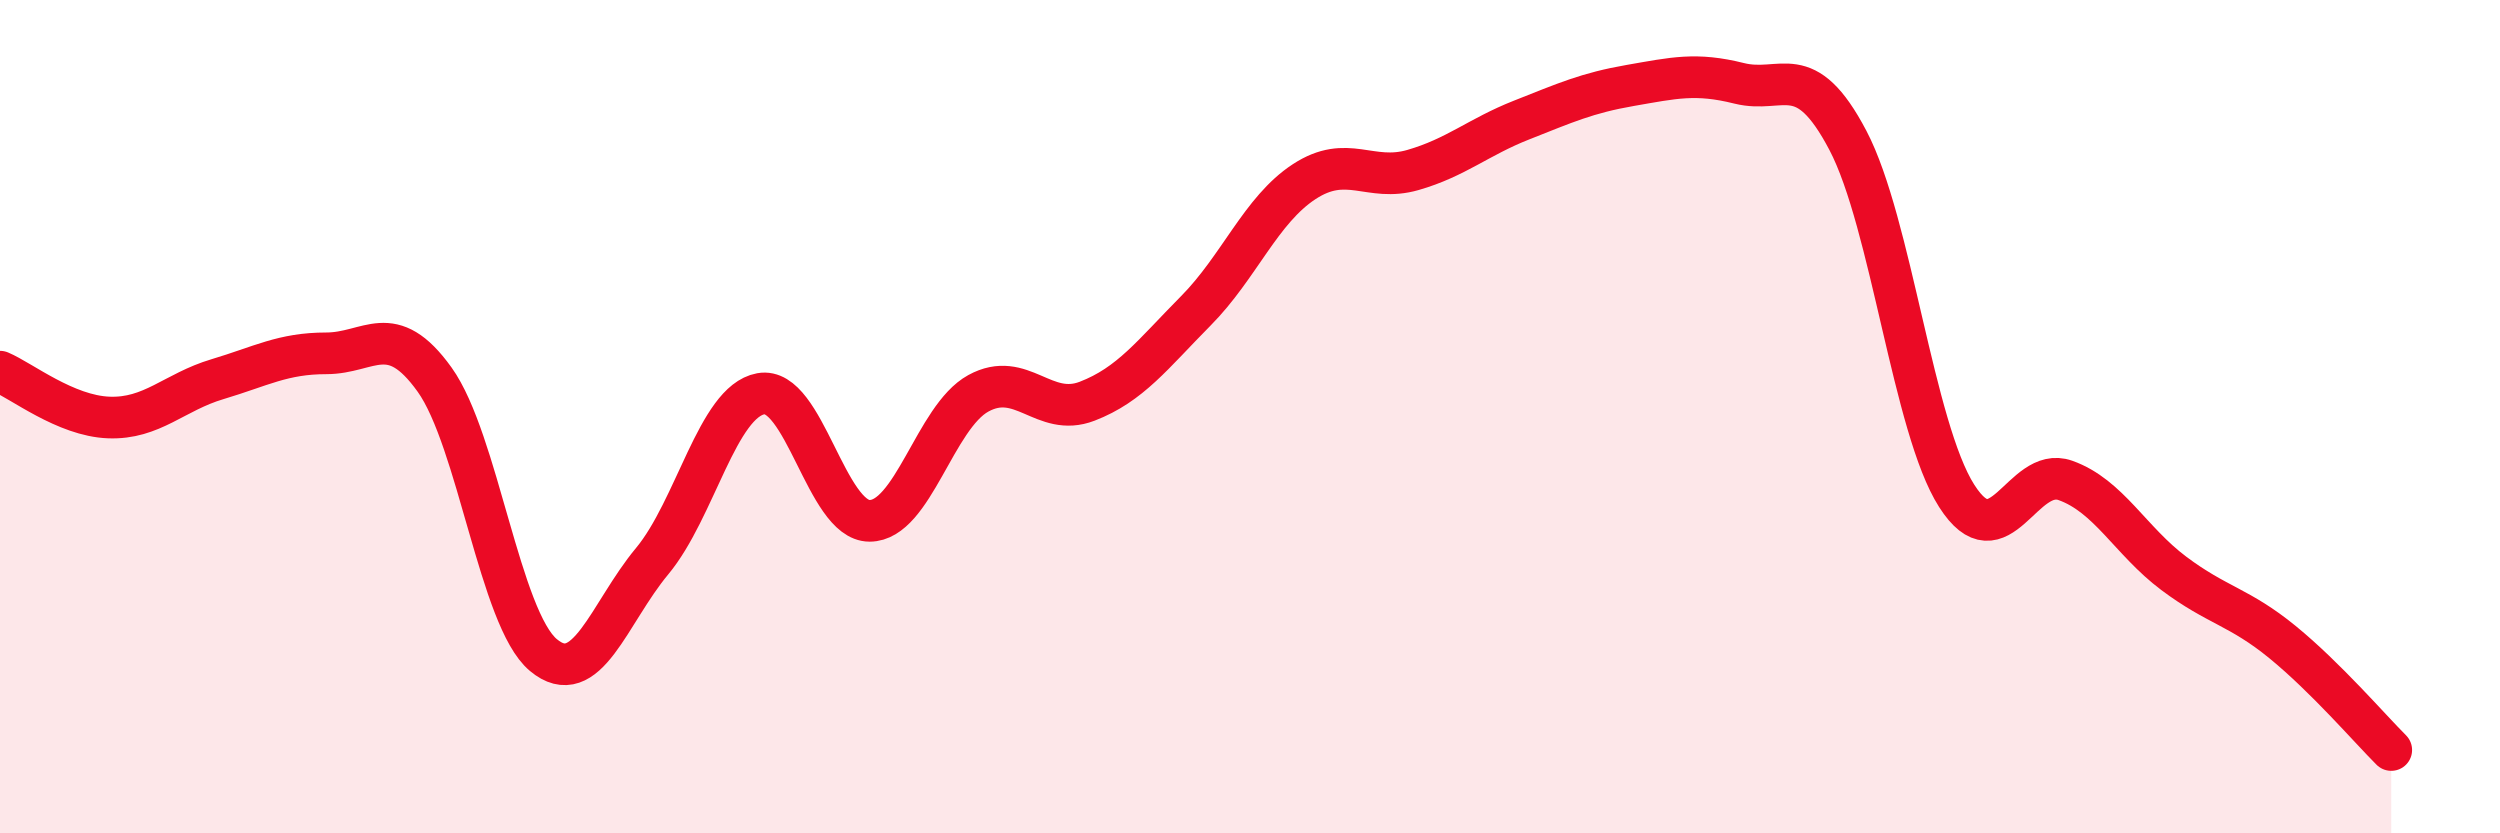
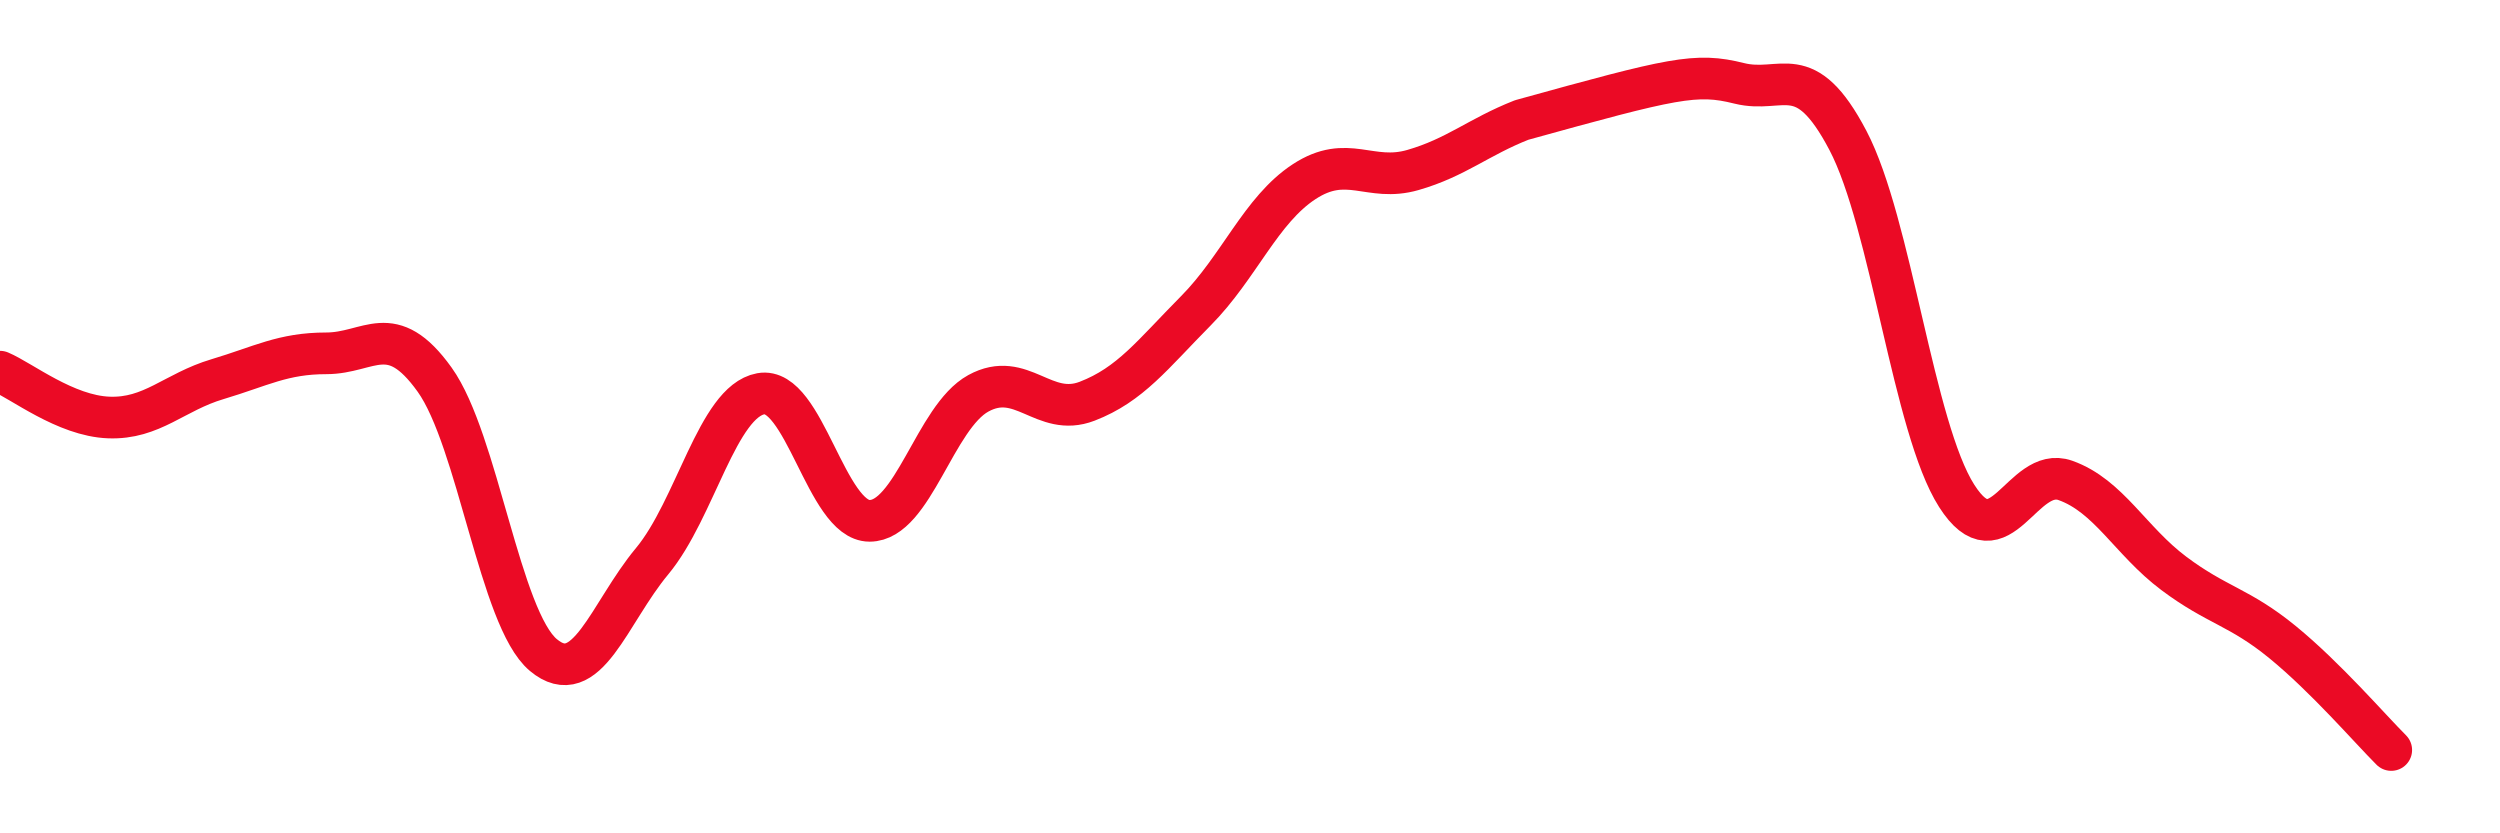
<svg xmlns="http://www.w3.org/2000/svg" width="60" height="20" viewBox="0 0 60 20">
-   <path d="M 0,8.92 C 0.52,9.14 1.57,9.98 2.61,10.02 C 3.65,10.06 4.18,9.41 5.22,9.1 C 6.26,8.79 6.79,8.48 7.83,8.48 C 8.87,8.48 9.39,7.66 10.43,9.11 C 11.47,10.56 12,14.85 13.04,15.72 C 14.08,16.59 14.61,14.72 15.65,13.47 C 16.69,12.22 17.22,9.64 18.26,9.45 C 19.3,9.26 19.83,12.5 20.87,12.5 C 21.91,12.5 22.44,10.01 23.48,9.44 C 24.52,8.87 25.05,10.03 26.09,9.63 C 27.13,9.23 27.66,8.51 28.7,7.46 C 29.74,6.41 30.26,5.04 31.3,4.36 C 32.34,3.68 32.87,4.38 33.91,4.08 C 34.95,3.78 35.48,3.29 36.52,2.88 C 37.56,2.47 38.09,2.23 39.13,2.05 C 40.17,1.87 40.7,1.74 41.74,2 C 42.78,2.26 43.31,1.39 44.35,3.37 C 45.39,5.35 45.92,10.27 46.96,11.9 C 48,13.53 48.53,11.16 49.57,11.53 C 50.61,11.9 51.13,12.98 52.17,13.76 C 53.21,14.54 53.74,14.56 54.78,15.41 C 55.82,16.26 56.87,17.48 57.39,18L57.39 20L0 20Z" fill="#EB0A25" opacity="0.1" stroke-linecap="round" stroke-linejoin="round" />
-   <path d="M 0,8.92 C 0.52,9.14 1.57,9.98 2.61,10.02 C 3.65,10.06 4.18,9.41 5.22,9.1 C 6.26,8.79 6.79,8.48 7.83,8.48 C 8.87,8.48 9.39,7.66 10.43,9.11 C 11.47,10.56 12,14.85 13.04,15.72 C 14.08,16.59 14.61,14.72 15.65,13.47 C 16.69,12.22 17.22,9.64 18.26,9.45 C 19.3,9.26 19.83,12.5 20.87,12.5 C 21.91,12.5 22.44,10.01 23.48,9.44 C 24.52,8.87 25.05,10.03 26.09,9.63 C 27.13,9.23 27.66,8.51 28.7,7.46 C 29.74,6.41 30.26,5.04 31.3,4.36 C 32.34,3.68 32.87,4.38 33.91,4.08 C 34.95,3.78 35.48,3.29 36.52,2.88 C 37.56,2.47 38.09,2.23 39.13,2.05 C 40.17,1.87 40.7,1.74 41.74,2 C 42.78,2.26 43.31,1.39 44.35,3.37 C 45.39,5.35 45.92,10.27 46.96,11.9 C 48,13.53 48.53,11.16 49.57,11.53 C 50.61,11.9 51.13,12.98 52.17,13.76 C 53.21,14.54 53.74,14.56 54.78,15.41 C 55.82,16.26 56.87,17.48 57.39,18" stroke="#EB0A25" stroke-width="1" fill="none" stroke-linecap="round" stroke-linejoin="round" />
+   <path d="M 0,8.92 C 0.52,9.14 1.57,9.98 2.61,10.02 C 3.65,10.06 4.18,9.41 5.22,9.1 C 6.26,8.79 6.79,8.48 7.83,8.48 C 8.87,8.48 9.39,7.66 10.43,9.11 C 11.47,10.56 12,14.85 13.04,15.72 C 14.08,16.59 14.61,14.72 15.65,13.47 C 16.69,12.22 17.22,9.64 18.26,9.45 C 19.3,9.26 19.83,12.5 20.87,12.5 C 21.91,12.5 22.44,10.01 23.48,9.44 C 24.52,8.87 25.05,10.03 26.09,9.63 C 27.13,9.23 27.66,8.51 28.7,7.46 C 29.74,6.41 30.26,5.04 31.3,4.36 C 32.34,3.68 32.87,4.38 33.91,4.08 C 34.95,3.78 35.48,3.29 36.52,2.88 C 40.17,1.87 40.7,1.74 41.74,2 C 42.78,2.26 43.31,1.39 44.35,3.37 C 45.39,5.35 45.92,10.27 46.96,11.9 C 48,13.53 48.53,11.16 49.57,11.53 C 50.61,11.9 51.13,12.98 52.17,13.76 C 53.21,14.54 53.74,14.56 54.78,15.41 C 55.82,16.26 56.87,17.48 57.39,18" stroke="#EB0A25" stroke-width="1" fill="none" stroke-linecap="round" stroke-linejoin="round" />
</svg>